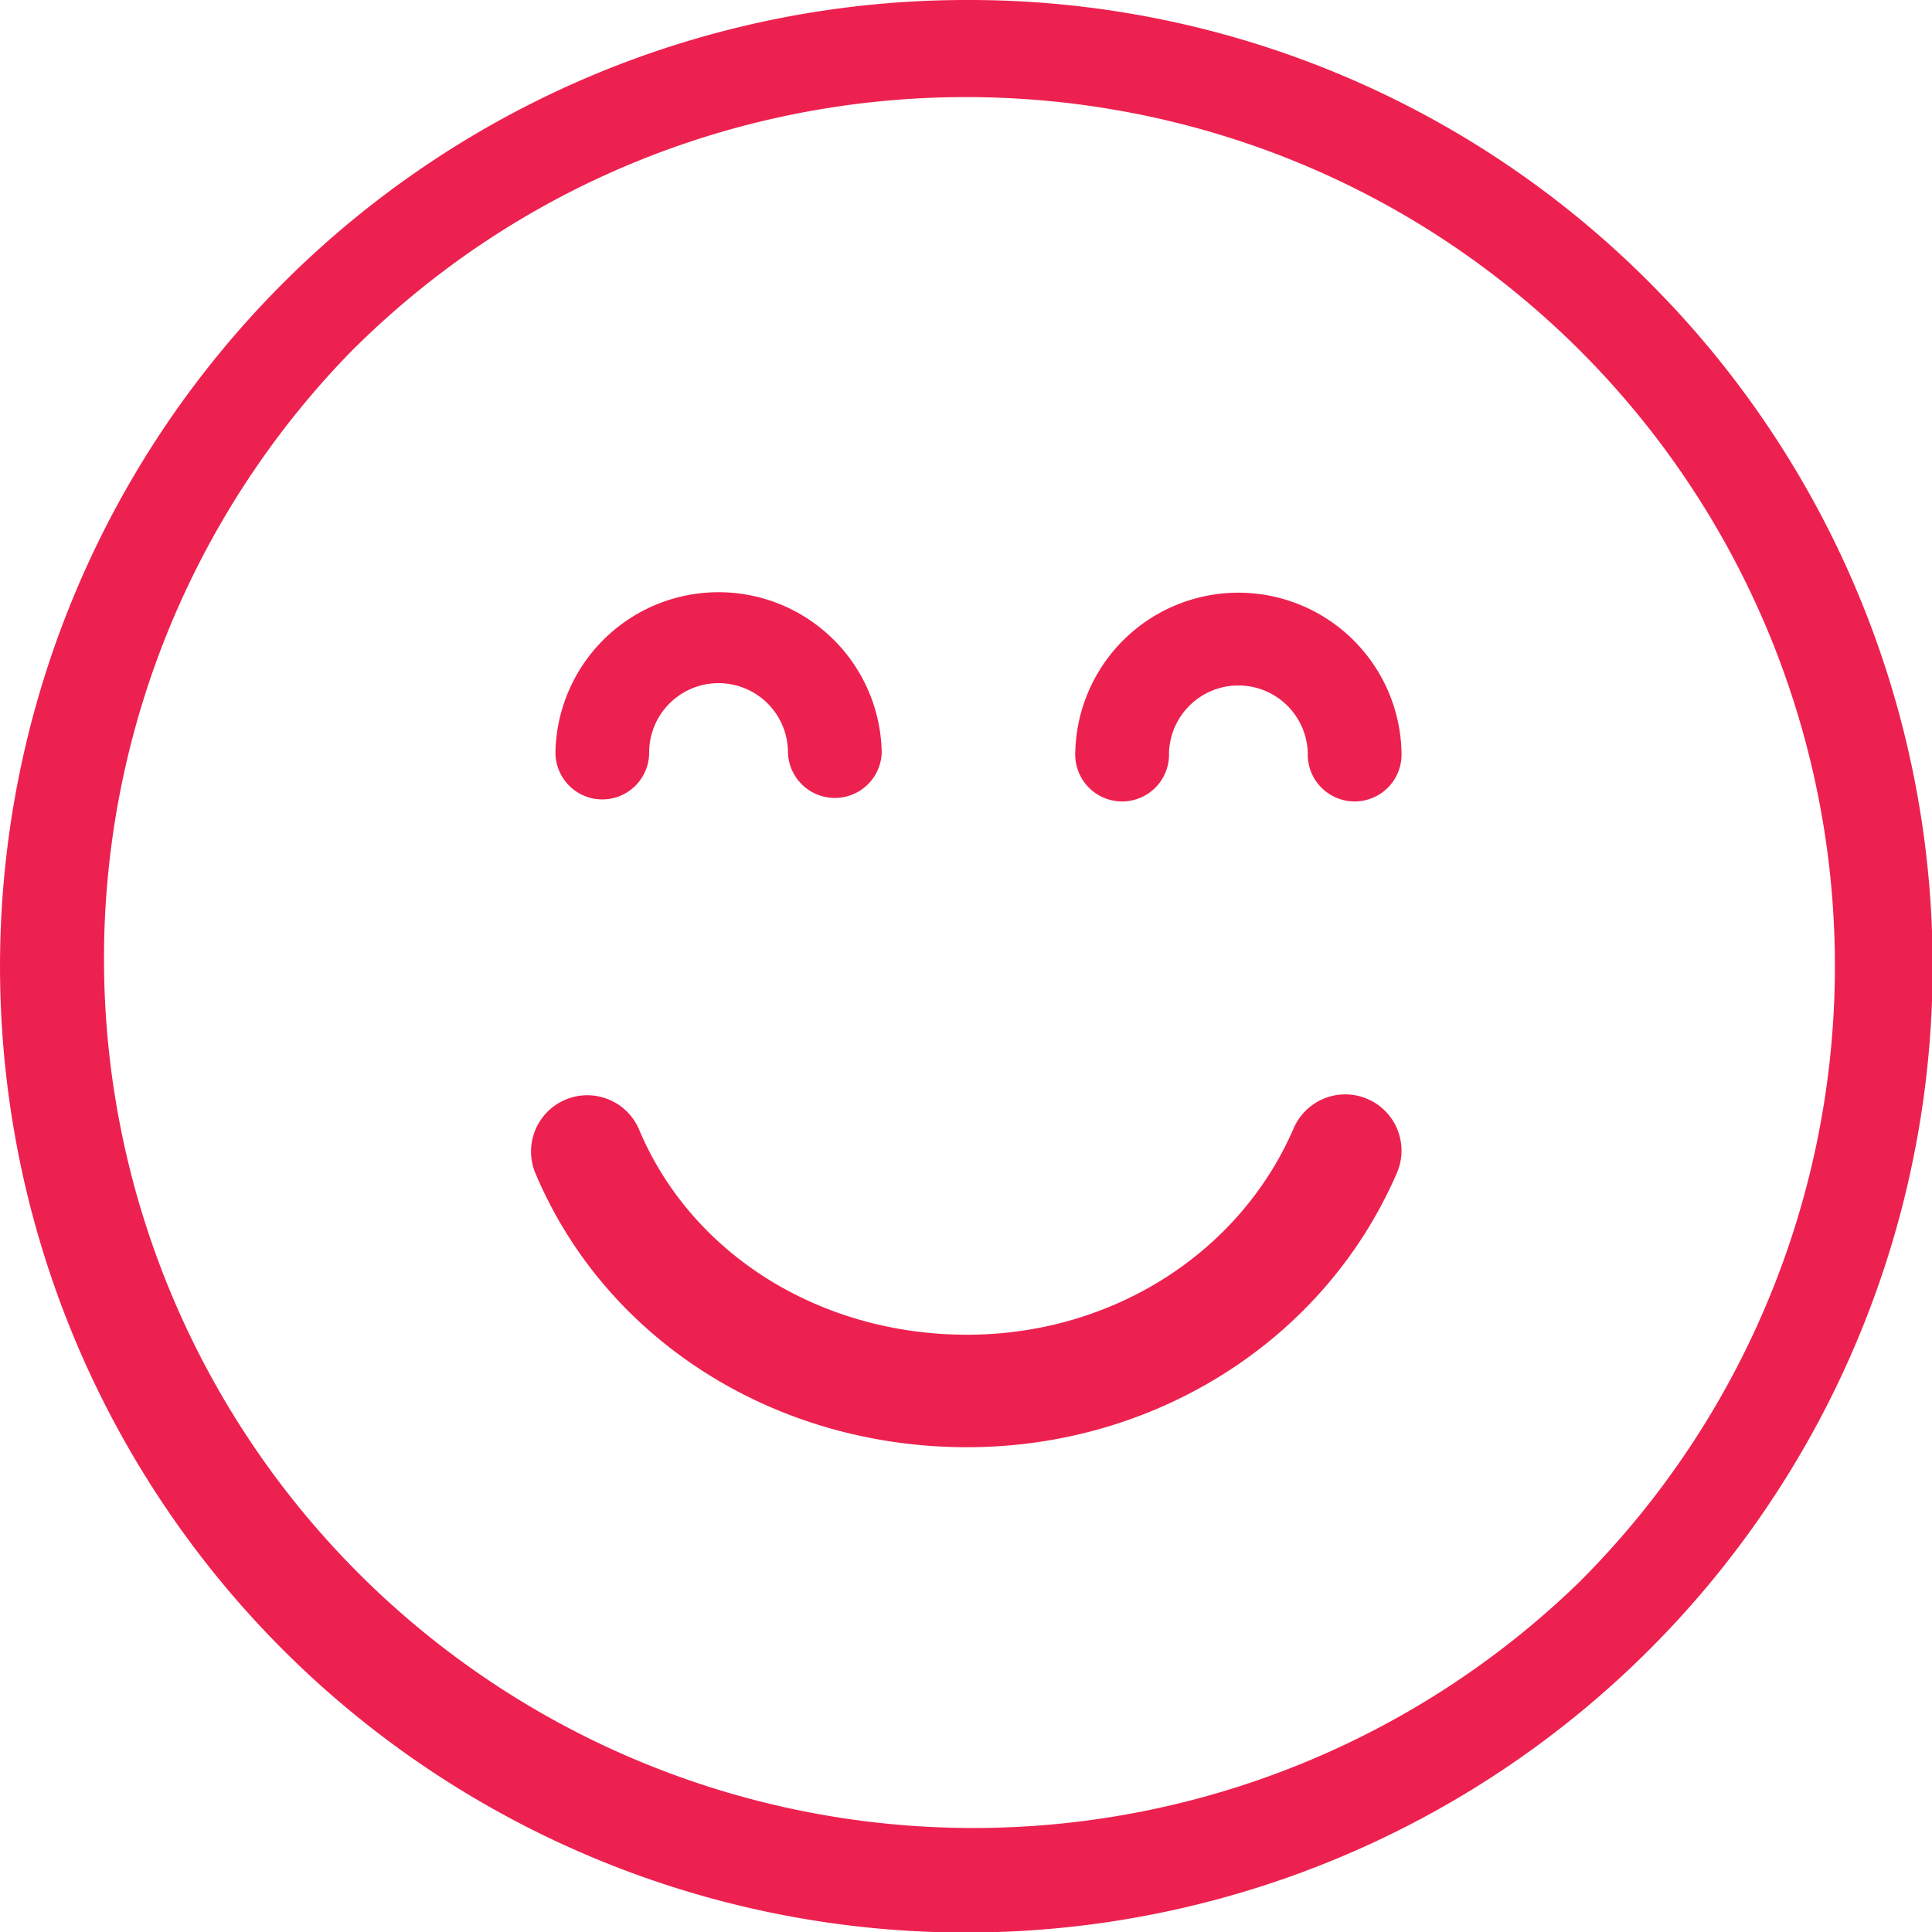
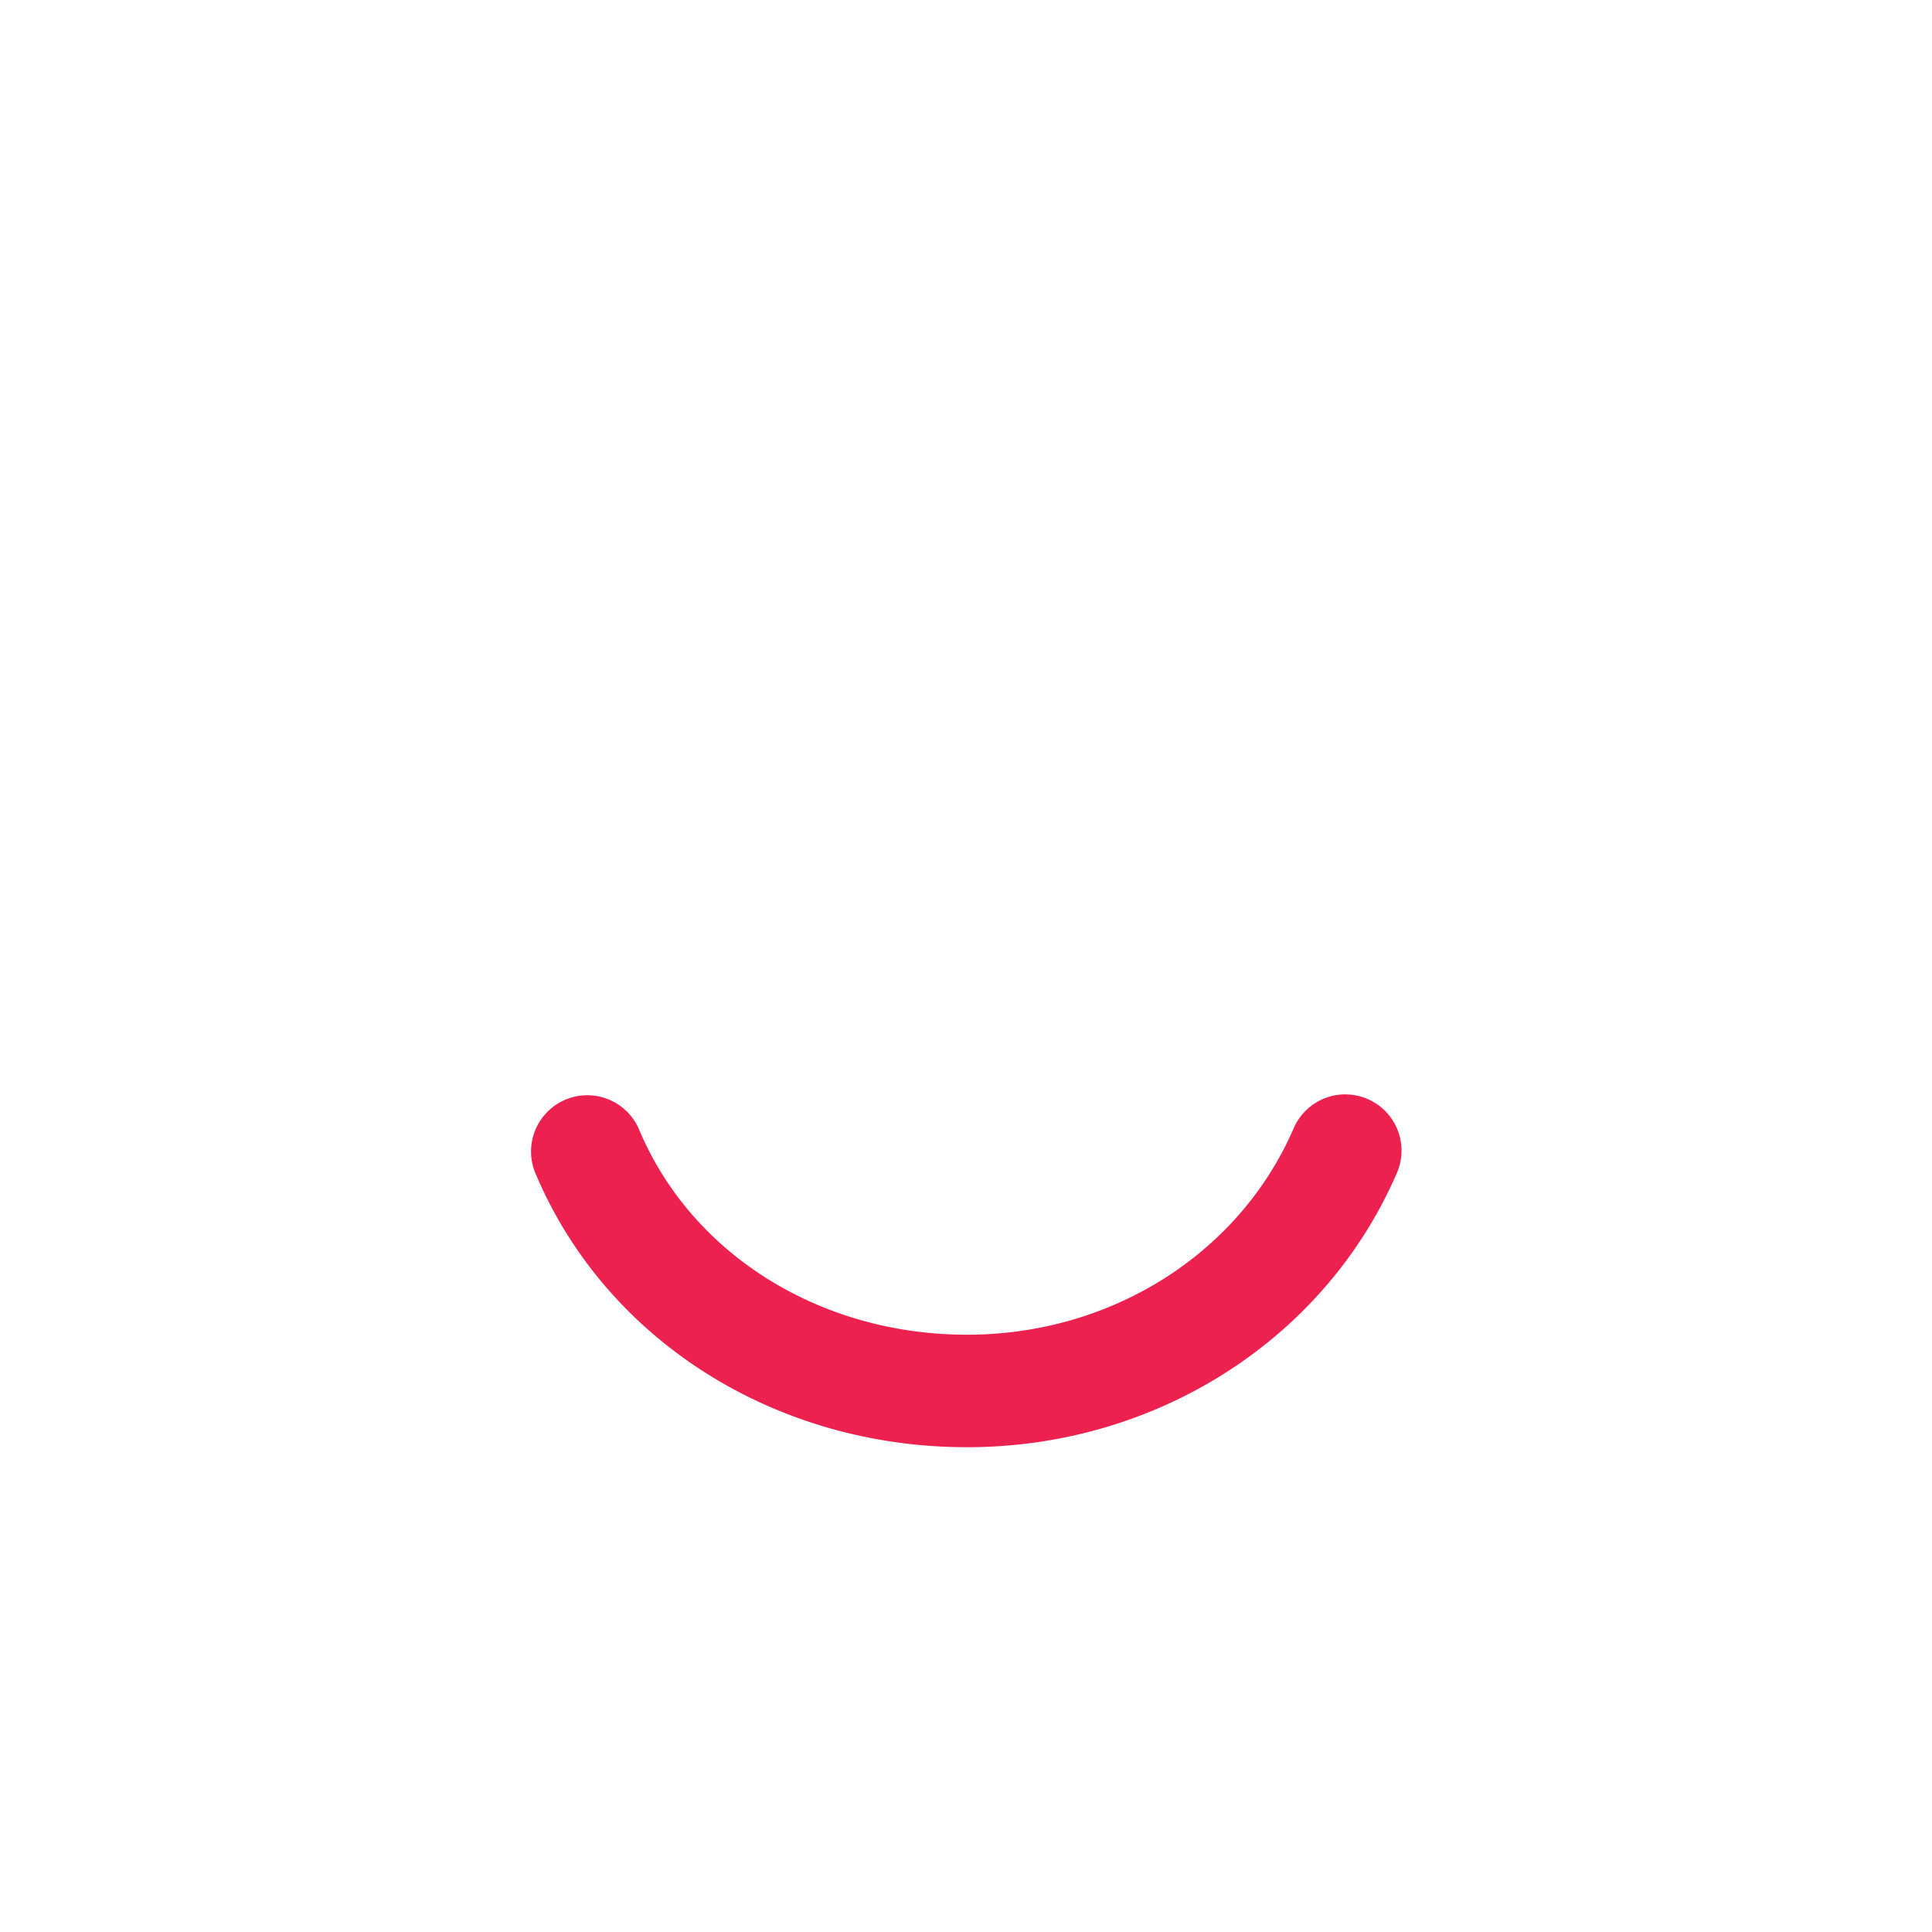
<svg xmlns="http://www.w3.org/2000/svg" id="Layer_1" data-name="Layer 1" width="400" height="400" viewBox="0 0 400 400">
  <defs>
    <style>.cls-1{fill:#ed214f;}</style>
  </defs>
-   <path class="cls-1" d="M200,0A200.1,200.1,0,0,0,58.52,341.5a200.09,200.09,0,0,0,283-283A198.76,198.76,0,0,0,200,0ZM327.27,327.27A180,180,0,0,1,72.73,72.73c70.18-70.17,184.37-70.17,254.54,0a180.19,180.19,0,0,1,0,254.53Z" />
-   <path class="cls-1" d="M222.62,155.91a33.78,33.78,0,0,1,67.55,0,9.71,9.71,0,1,1-19.41,0,14.37,14.37,0,0,0-28.73,0,9.71,9.71,0,1,1-19.41,0Z" />
-   <path class="cls-1" d="M115,155.81a33.78,33.78,0,0,1,67.55,0,9.71,9.71,0,0,1-19.41,0,14.37,14.37,0,1,0-28.74,0,9.7,9.7,0,1,1-19.4,0Z" />
  <path class="cls-1" d="M110.71,242.56a11.65,11.65,0,0,1,21.51-8.93c10.78,25.95,37.47,42.71,68,42.71,29.85,0,56.39-16.77,67.62-42.74a11.64,11.64,0,0,1,21.37,9.25c-14.92,34.49-49.85,56.78-89,56.78C160.25,299.63,125.11,277.23,110.71,242.56Z" />
</svg>